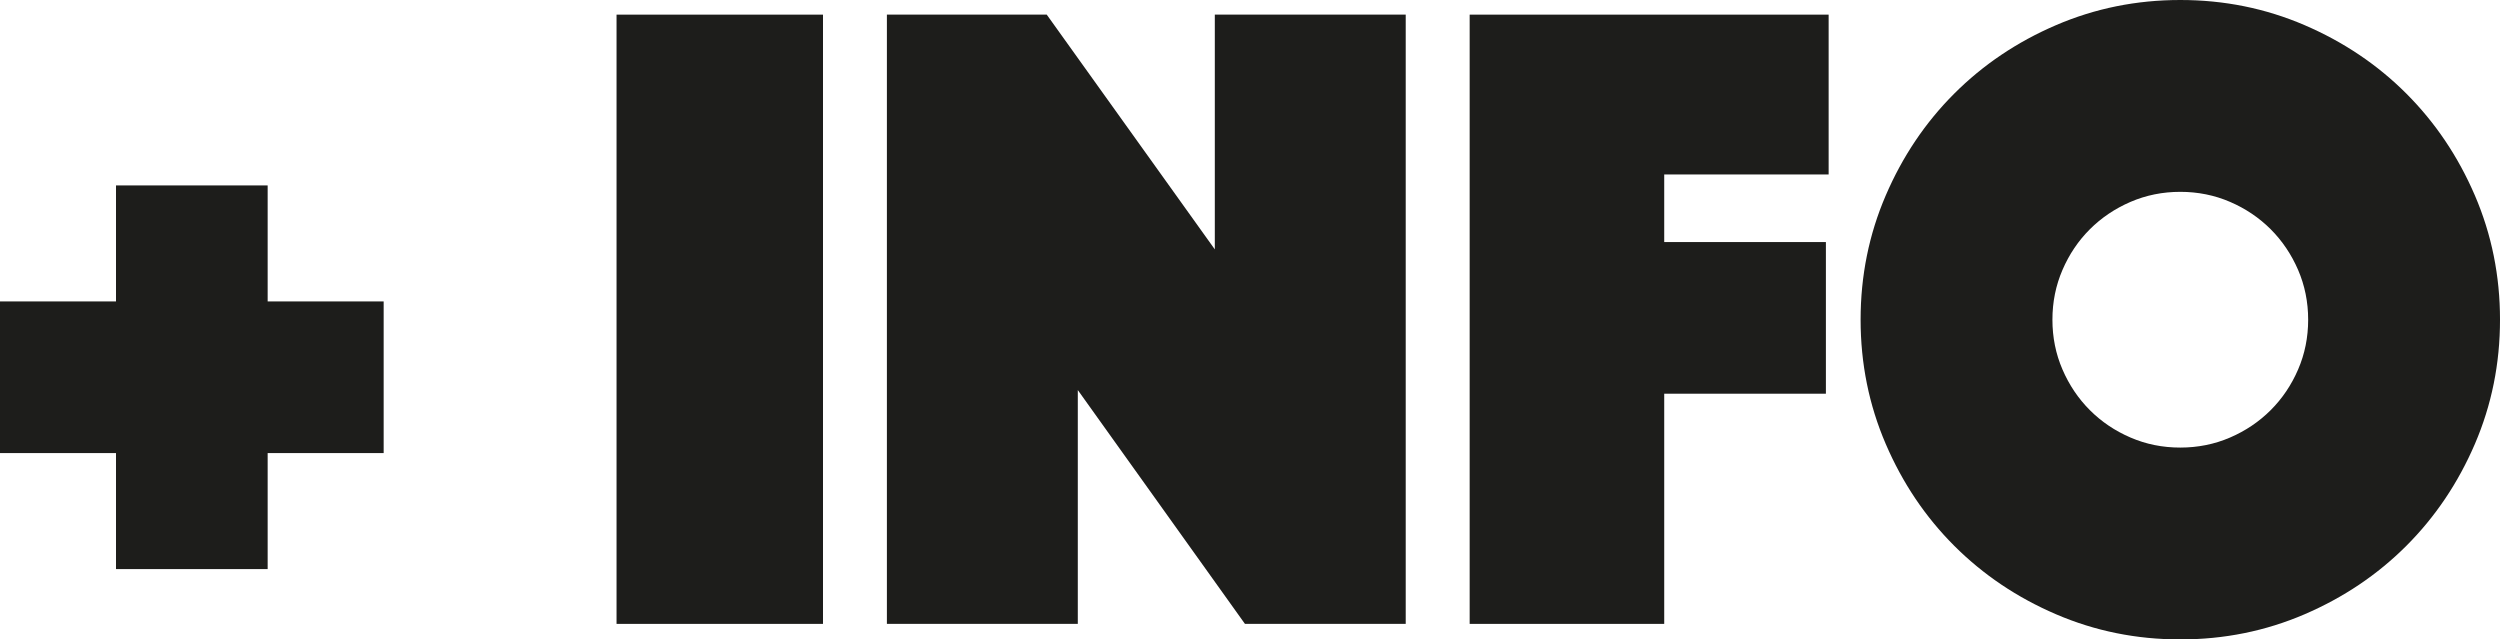
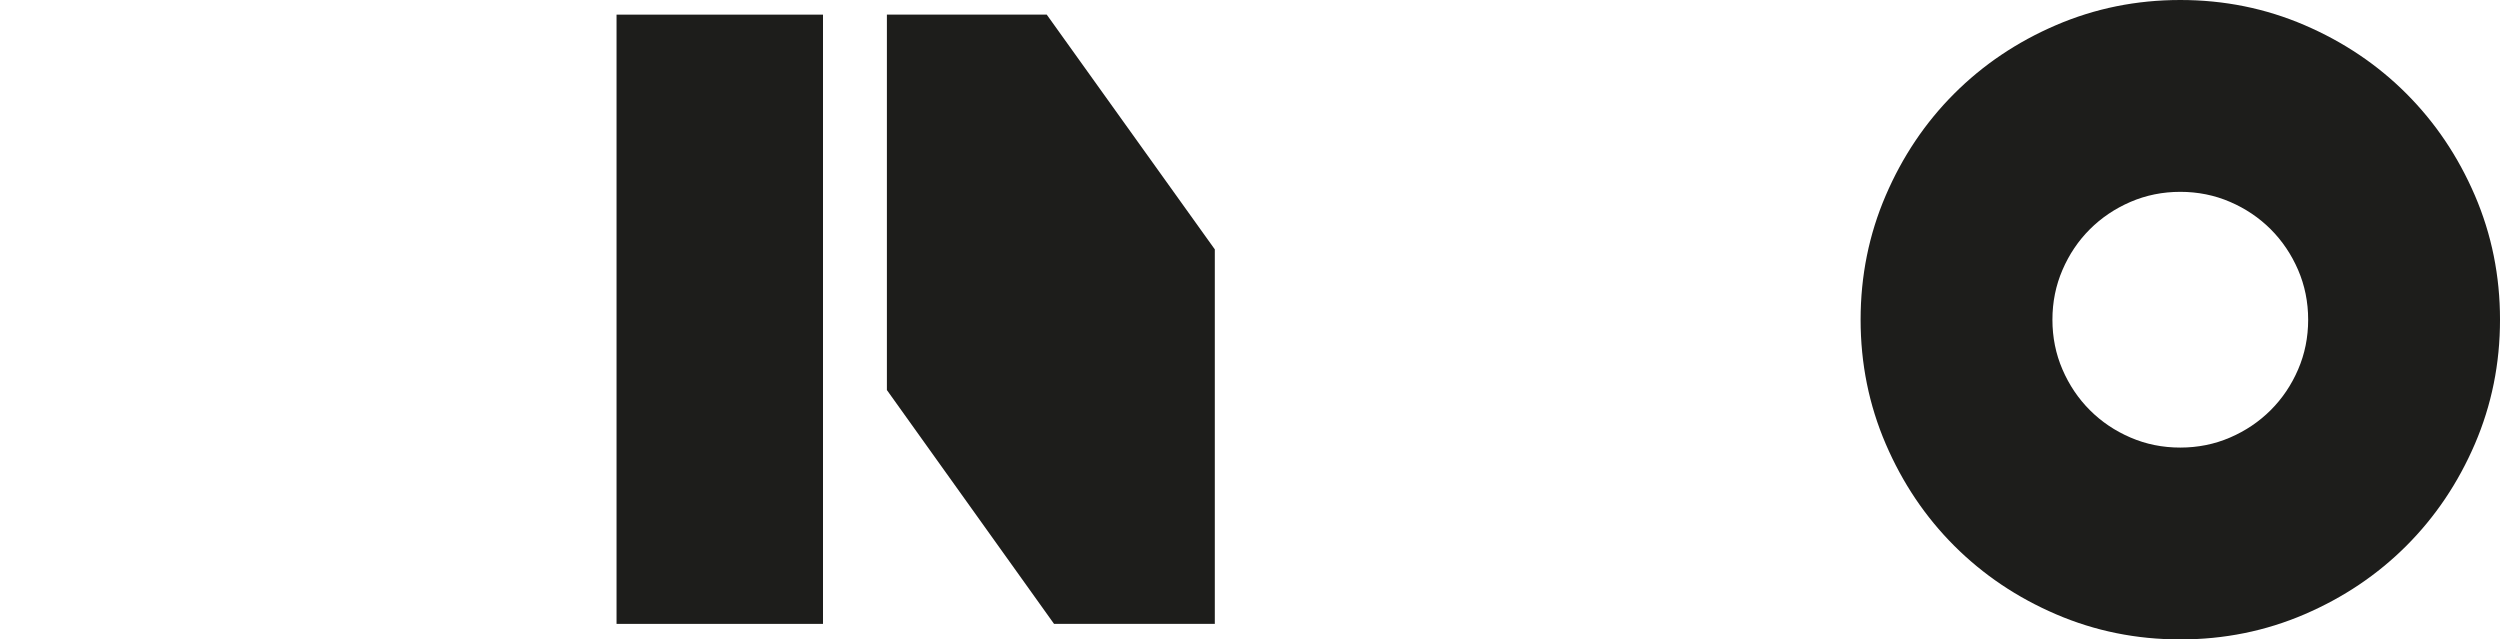
<svg xmlns="http://www.w3.org/2000/svg" version="1.1" x="0px" y="0px" width="131.374px" height="33.601px" viewBox="0 0 131.374 33.601" style="enable-background:new 0 0 131.374 33.601;" xml:space="preserve">
  <style type="text/css">
	.st0{fill:#1D1D1B;}
</style>
  <defs>
</defs>
  <g>
-     <path class="st0" d="M6.096,23.809H0V15.84h6.096V9.744h7.969v6.096h6.096v7.969h-6.096v6.096H6.096V23.809z" />
    <path class="st0" d="M32.399,0.769h10.849v32.016H32.399V0.769z" />
-     <path class="st0" d="M46.606,0.769h8.4l8.832,12.336V0.769h10.032v32.016h-8.448l-8.784-12.288v12.288H46.606V0.769z" />
-     <path class="st0" d="M77.23,0.769h18.864v8.399h-8.64v3.552h8.496v7.969h-8.496v12.096H77.23V0.769z" />
+     <path class="st0" d="M46.606,0.769h8.4l8.832,12.336V0.769v32.016h-8.448l-8.784-12.288v12.288H46.606V0.769z" />
    <path class="st0" d="M97.774,16.8c0-2.304,0.439-4.479,1.32-6.527c0.88-2.048,2.079-3.832,3.6-5.353   c1.52-1.52,3.304-2.72,5.353-3.6c2.047-0.88,4.224-1.32,6.527-1.32c2.305,0,4.48,0.44,6.528,1.32s3.832,2.08,5.352,3.6   c1.52,1.521,2.72,3.305,3.601,5.353c0.88,2.048,1.319,4.224,1.319,6.527c0,2.305-0.439,4.48-1.319,6.528   c-0.881,2.048-2.081,3.833-3.601,5.353s-3.304,2.72-5.352,3.6s-4.224,1.32-6.528,1.32c-2.304,0-4.48-0.44-6.527-1.32   c-2.049-0.88-3.833-2.08-5.353-3.6c-1.521-1.52-2.72-3.305-3.6-5.353C98.214,21.28,97.774,19.104,97.774,16.8z M107.854,16.8   c0,0.929,0.176,1.801,0.528,2.616c0.352,0.816,0.831,1.528,1.439,2.136c0.607,0.608,1.32,1.089,2.136,1.44   c0.816,0.353,1.688,0.528,2.616,0.528c0.928,0,1.8-0.176,2.616-0.528c0.816-0.352,1.527-0.832,2.136-1.44   c0.607-0.607,1.088-1.319,1.44-2.136c0.352-0.815,0.528-1.688,0.528-2.616c0-0.928-0.177-1.8-0.528-2.615   c-0.353-0.816-0.833-1.528-1.44-2.137c-0.608-0.607-1.319-1.087-2.136-1.439c-0.816-0.352-1.688-0.528-2.616-0.528   c-0.929,0-1.8,0.177-2.616,0.528c-0.815,0.353-1.528,0.832-2.136,1.439c-0.608,0.608-1.088,1.32-1.439,2.137   C108.03,15,107.854,15.872,107.854,16.8z" />
  </g>
</svg>